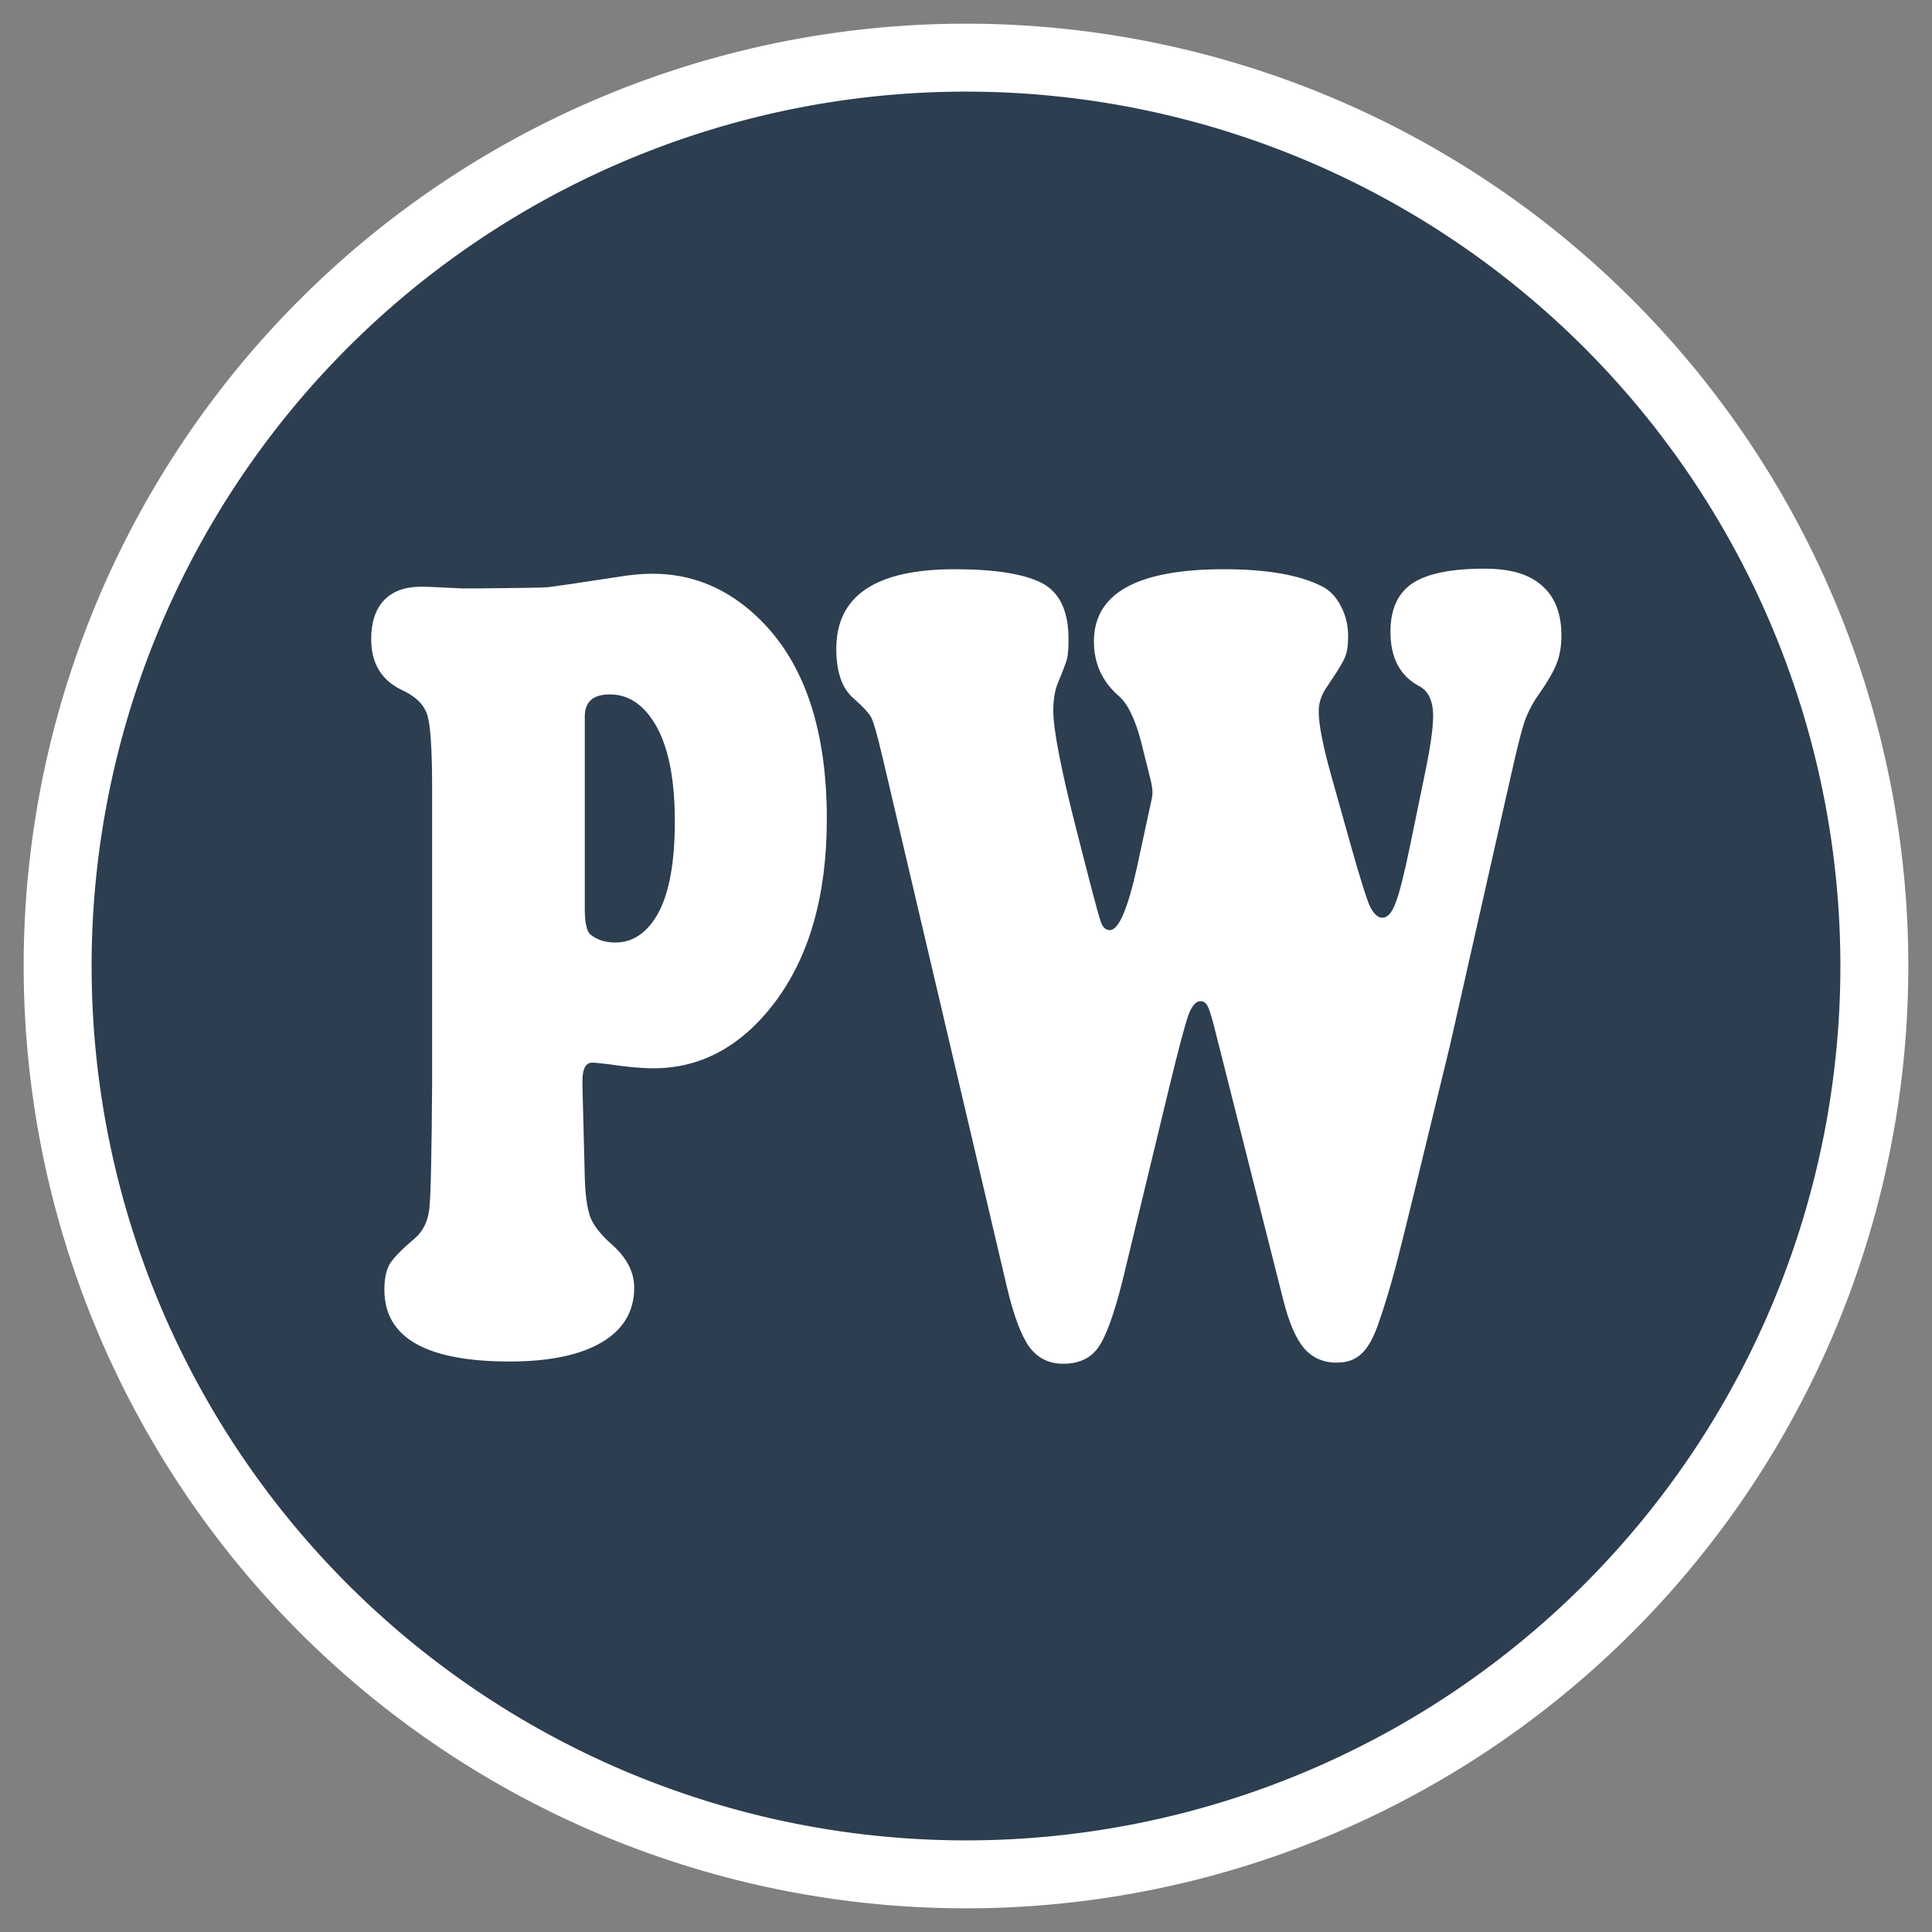
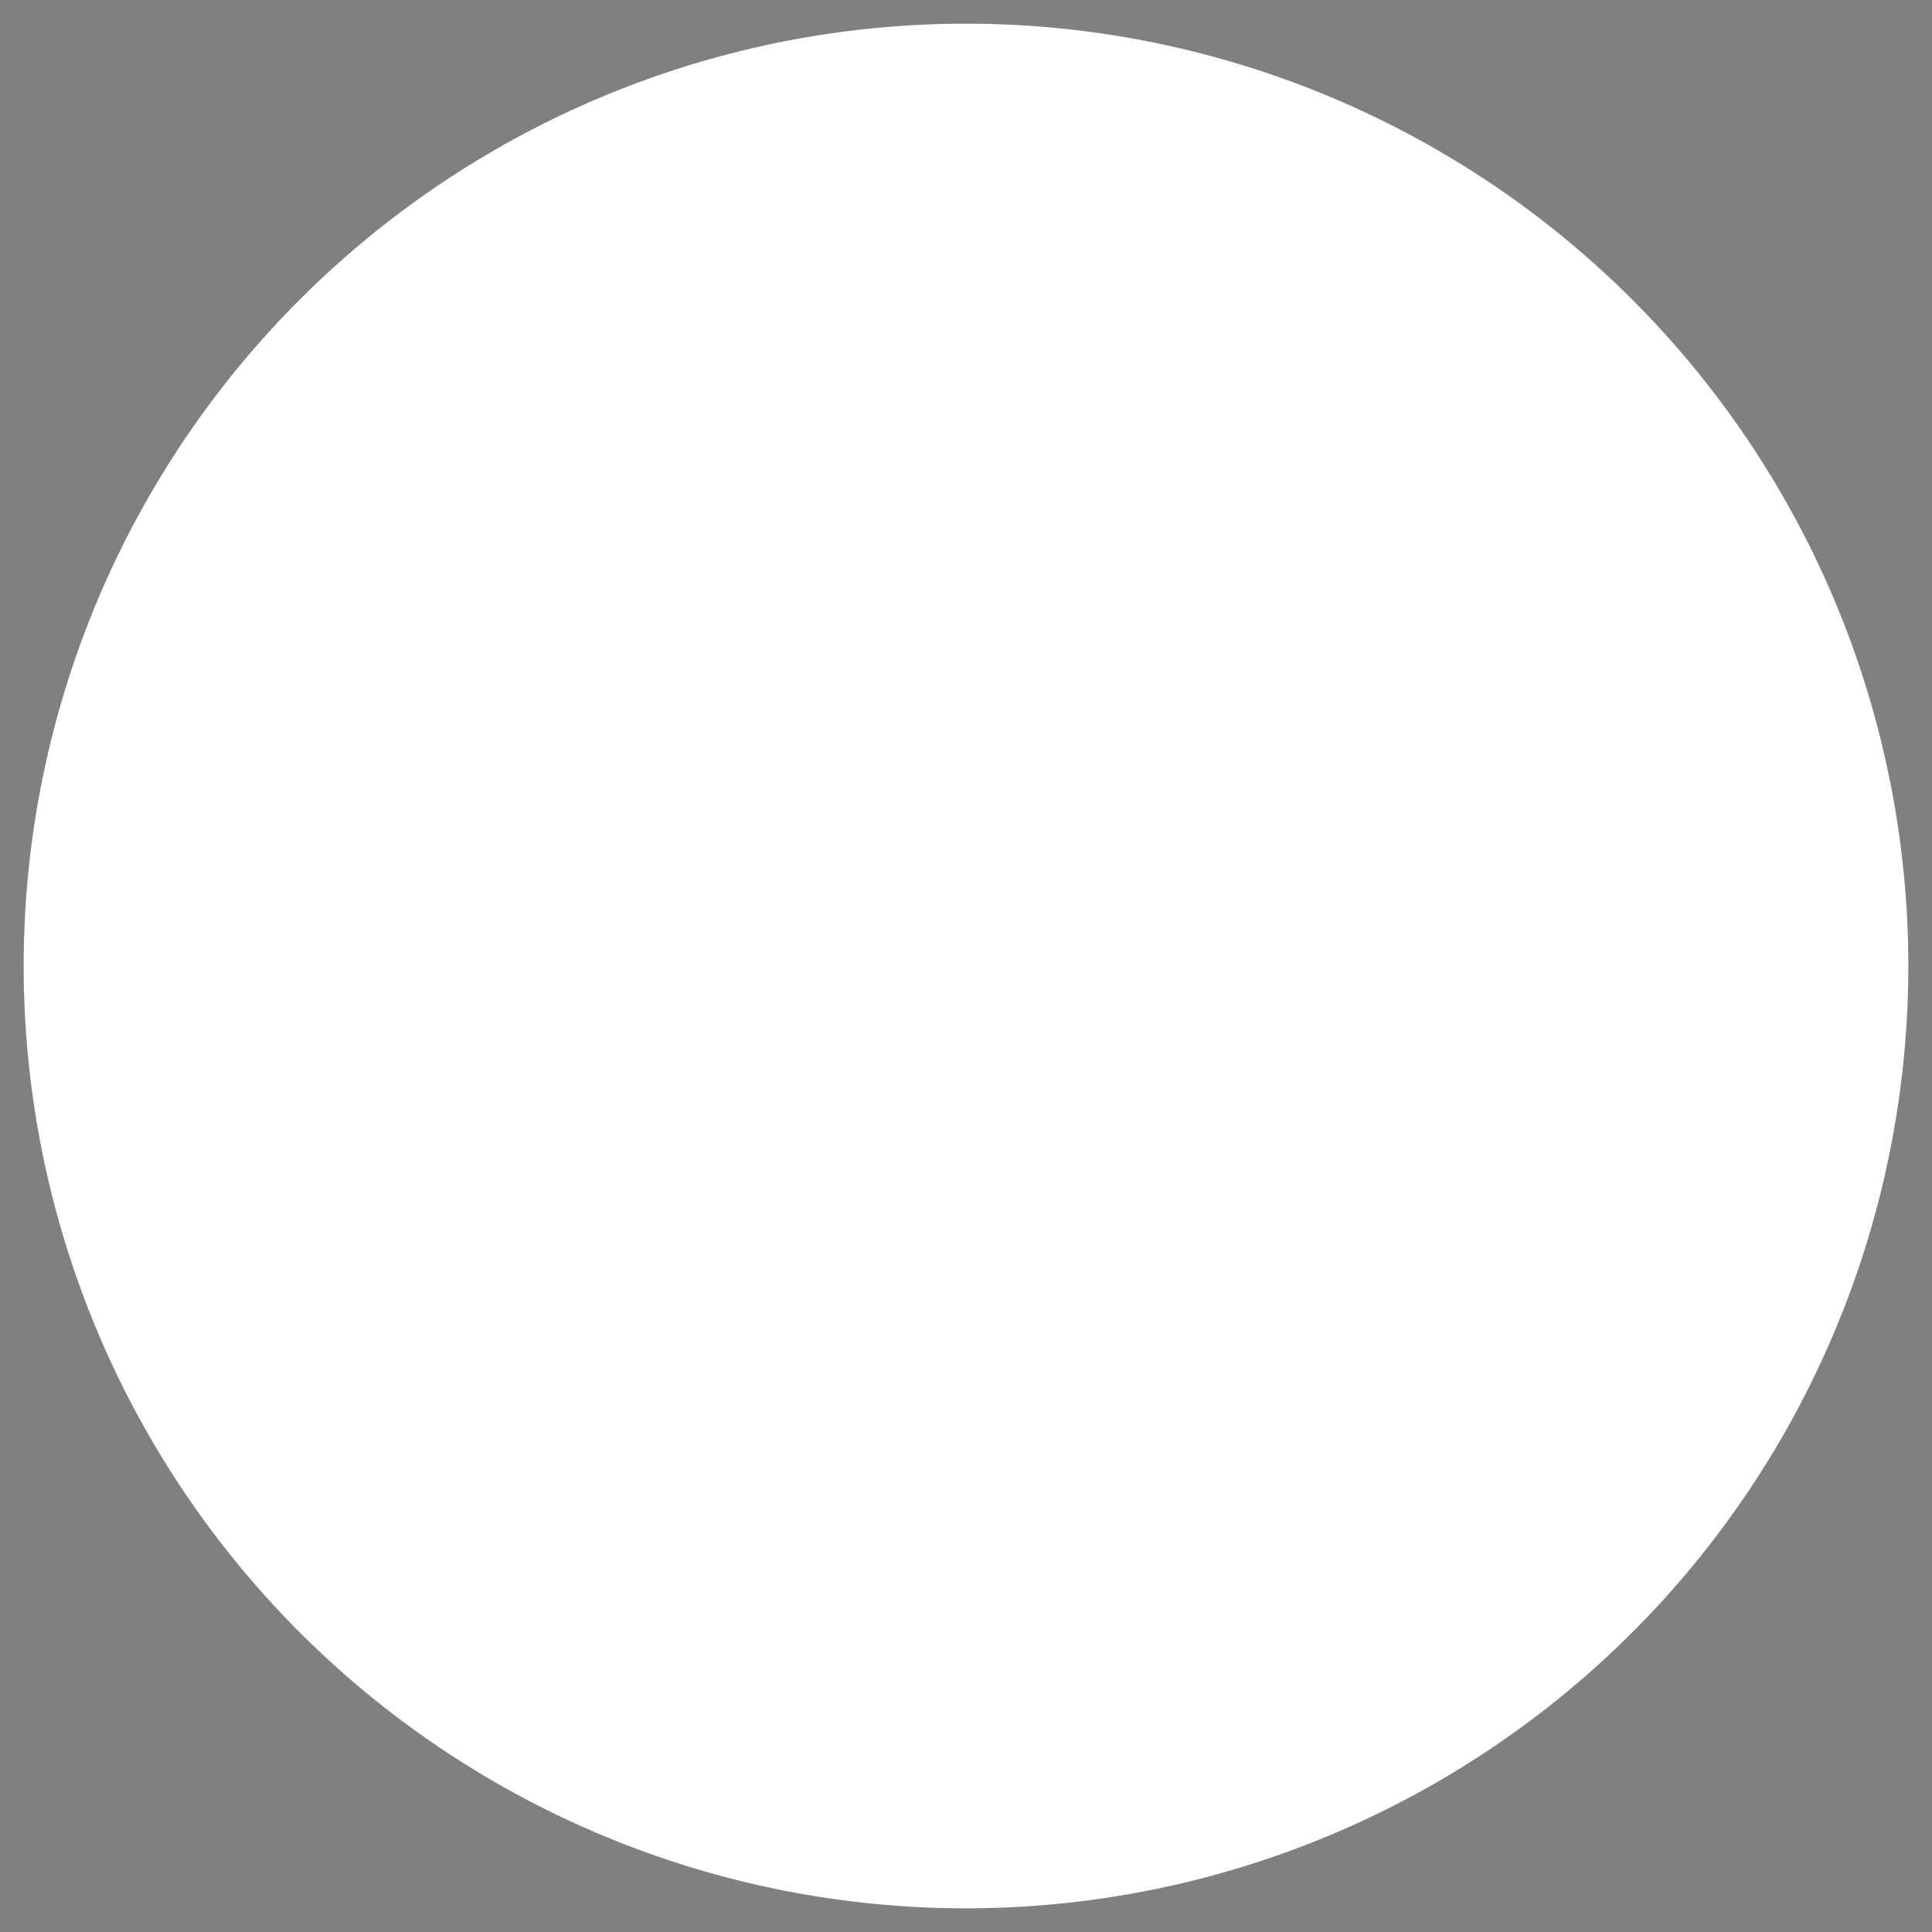
<svg xmlns="http://www.w3.org/2000/svg" xmlns:ns1="http://www.inkscape.org/namespaces/inkscape" xmlns:ns2="http://sodipodi.sourceforge.net/DTD/sodipodi-0.dtd" width="1000mm" height="1000mm" viewBox="0 0 1000 1000" version="1.1" id="svg1" ns1:version="1.3.2 (091e20e, 2023-11-25, custom)" ns2:docname="icon-3.svg">
  <rect x="0" y="0" width="1000" height="1000" fill="#808080" stroke="none" />
  <ns2:namedview id="namedview1" pagecolor="#808080" bordercolor="#000000" borderopacity="0.25" ns1:showpageshadow="2" ns1:pageopacity="0.0" ns1:pagecheckerboard="0" ns1:deskcolor="#d1d1d1" ns1:document-units="mm" ns1:zoom="0.17304819" ns1:cx="1875.2002" ns1:cy="1609.3783" ns1:window-width="1920" ns1:window-height="991" ns1:window-x="-9" ns1:window-y="-9" ns1:window-maximized="1" ns1:current-layer="layer1" />
  <defs id="defs1" />
  <g ns1:label="Livello 1" ns1:groupmode="layer" id="layer1">
    <path id="circle3" style="fill:#ffffff;stroke-width:0.265" ns1:label="cerchio bianco" d="M 987.746,500 A 487.746,487.746 0 0 1 500,987.746 487.746,487.746 0 0 1 12.254,500 487.746,487.746 0 0 1 500,12.254 487.746,487.746 0 0 1 987.746,500 Z" />
-     <path id="path1" style="fill:#2c3e50;stroke-width:0.265" ns1:label="cerchio blu" d="M 952.58,500 A 452.58,452.58 0 0 1 500,952.58 452.58,452.58 0 0 1 47.42,500 452.58,452.58 0 0 1 500,47.42 452.58,452.58 0 0 1 952.58,500 Z" />
-     <path style="font-size:463.021px;font-family:'Cooper Black';-inkscape-font-specification:'Cooper Black, ';fill:#ffffff;stroke-width:48.521" d="M 288.599,434.858 V 315.938 q 0,-23.061 -3.165,-29.165 -3.165,-6.33 -17.182,-10.174 -20.348,-5.878 -20.348,-20.348 0,-10.174 8.591,-15.6 8.591,-5.426 24.869,-5.426 5.426,0 26.904,0.678 h 13.565 q 37.53,-0.226 43.86,-0.452 6.556,-0.452 46.121,-4.07 13.113,-1.357 23.965,-1.357 37.078,0 66.017,15.148 50.417,26.226 50.417,83.199 0,46.121 -35.269,73.93 -33.234,26 -80.486,26 -11.982,0 -29.391,-1.583 -9.269,-0.678 -11.53,-0.678 -6.556,0 -6.556,7.461 v 1.357 l 1.583,37.078 q 0.452,10.852 3.843,16.278 3.617,5.2 14.469,10.852 14.695,7.913 14.695,17.182 0,14.243 -21.704,21.93 -21.704,7.687 -61.495,7.687 -83.651,0 -83.651,-28.713 0,-6.783 3.617,-10.4 3.617,-3.617 16.956,-10.4 8.139,-4.296 9.496,-11.982 1.357,-7.687 1.809,-49.513 z M 390.563,287.225 v 76.869 q 0,8.817 3.843,10.626 6.556,3.165 16.504,3.165 14.922,0 25.095,-8.365 14.695,-11.982 14.695,-40.243 0,-29.391 -17.182,-42.504 -10.852,-8.365 -26.226,-8.365 -16.73,0 -16.73,8.817 z m 378.013,25.774 -6.556,-15.826 q -6.104,-13.791 -15.148,-18.313 -16.278,-8.591 -16.278,-21.704 0,-28.939 86.816,-28.939 43.408,0 66.017,7.009 7.687,2.487 12.209,7.913 4.748,5.426 4.748,11.982 0,5.652 -2.261,8.591 -2.035,2.939 -11.756,11.53 -5.652,4.748 -5.652,9.948 0,7.913 8.591,26.226 l 12.887,27.582 q 8.817,18.765 12.435,23.965 3.843,4.974 8.591,4.974 5.2,0 8.817,-5.878 3.843,-5.878 9.722,-23.061 l 10.852,-31.652 q 4.522,-13.565 4.522,-20.348 0,-9.043 -9.496,-11.982 -18.991,-6.104 -18.991,-21.704 0,-13.565 14.695,-19.443 14.695,-5.878 48.382,-5.878 21.93,0 34.139,4.974 16.956,6.783 16.956,21.704 0,6.556 -3.165,11.304 -2.939,4.748 -12.209,12.661 -6.104,5.2 -9.496,11.078 -3.165,5.878 -9.948,24.191 l -39.565,105.129 q -29.617,73.477 -35.721,87.495 -6.104,14.017 -12.661,25.095 -4.974,8.139 -11.078,11.304 -6.104,3.391 -16.278,3.391 -13.565,0 -21.93,-5.878 -8.139,-5.878 -13.791,-19.443 l -44.765,-106.26 q -3.617,-8.817 -5.426,-11.078 -1.809,-2.261 -4.974,-2.261 -4.748,0 -8.139,5.652 -3.391,5.652 -12.887,29.165 l -30.747,76.417 q -8.591,20.8 -16.504,27.582 -7.687,6.556 -23.513,6.556 -14.243,0 -22.608,-6.783 -8.139,-6.783 -14.922,-23.965 L 589.291,303.277 q -5.2,-13.113 -7.235,-15.374 -1.809,-2.487 -11.982,-7.913 -11.53,-5.878 -11.53,-19.895 0,-31.878 79.13,-31.878 40.469,0 58.556,5.652 17.409,5.652 17.409,22.382 0,5.2 -0.904,7.687 -0.904,2.261 -6.556,10.4 -2.713,4.296 -2.713,10.626 0,11.304 15.148,47.026 l 9.269,21.704 q 5.878,13.565 7.687,16.504 2.035,2.713 5.652,2.713 8.817,0 18.087,-25.095 l 9.269,-25.774 q 1.13,-2.713 1.13,-4.296 0,-1.809 -1.13,-4.748 z" id="text2" ns1:label="PW" transform="scale(0.775,1.291)" aria-label="PW" />
  </g>
</svg>